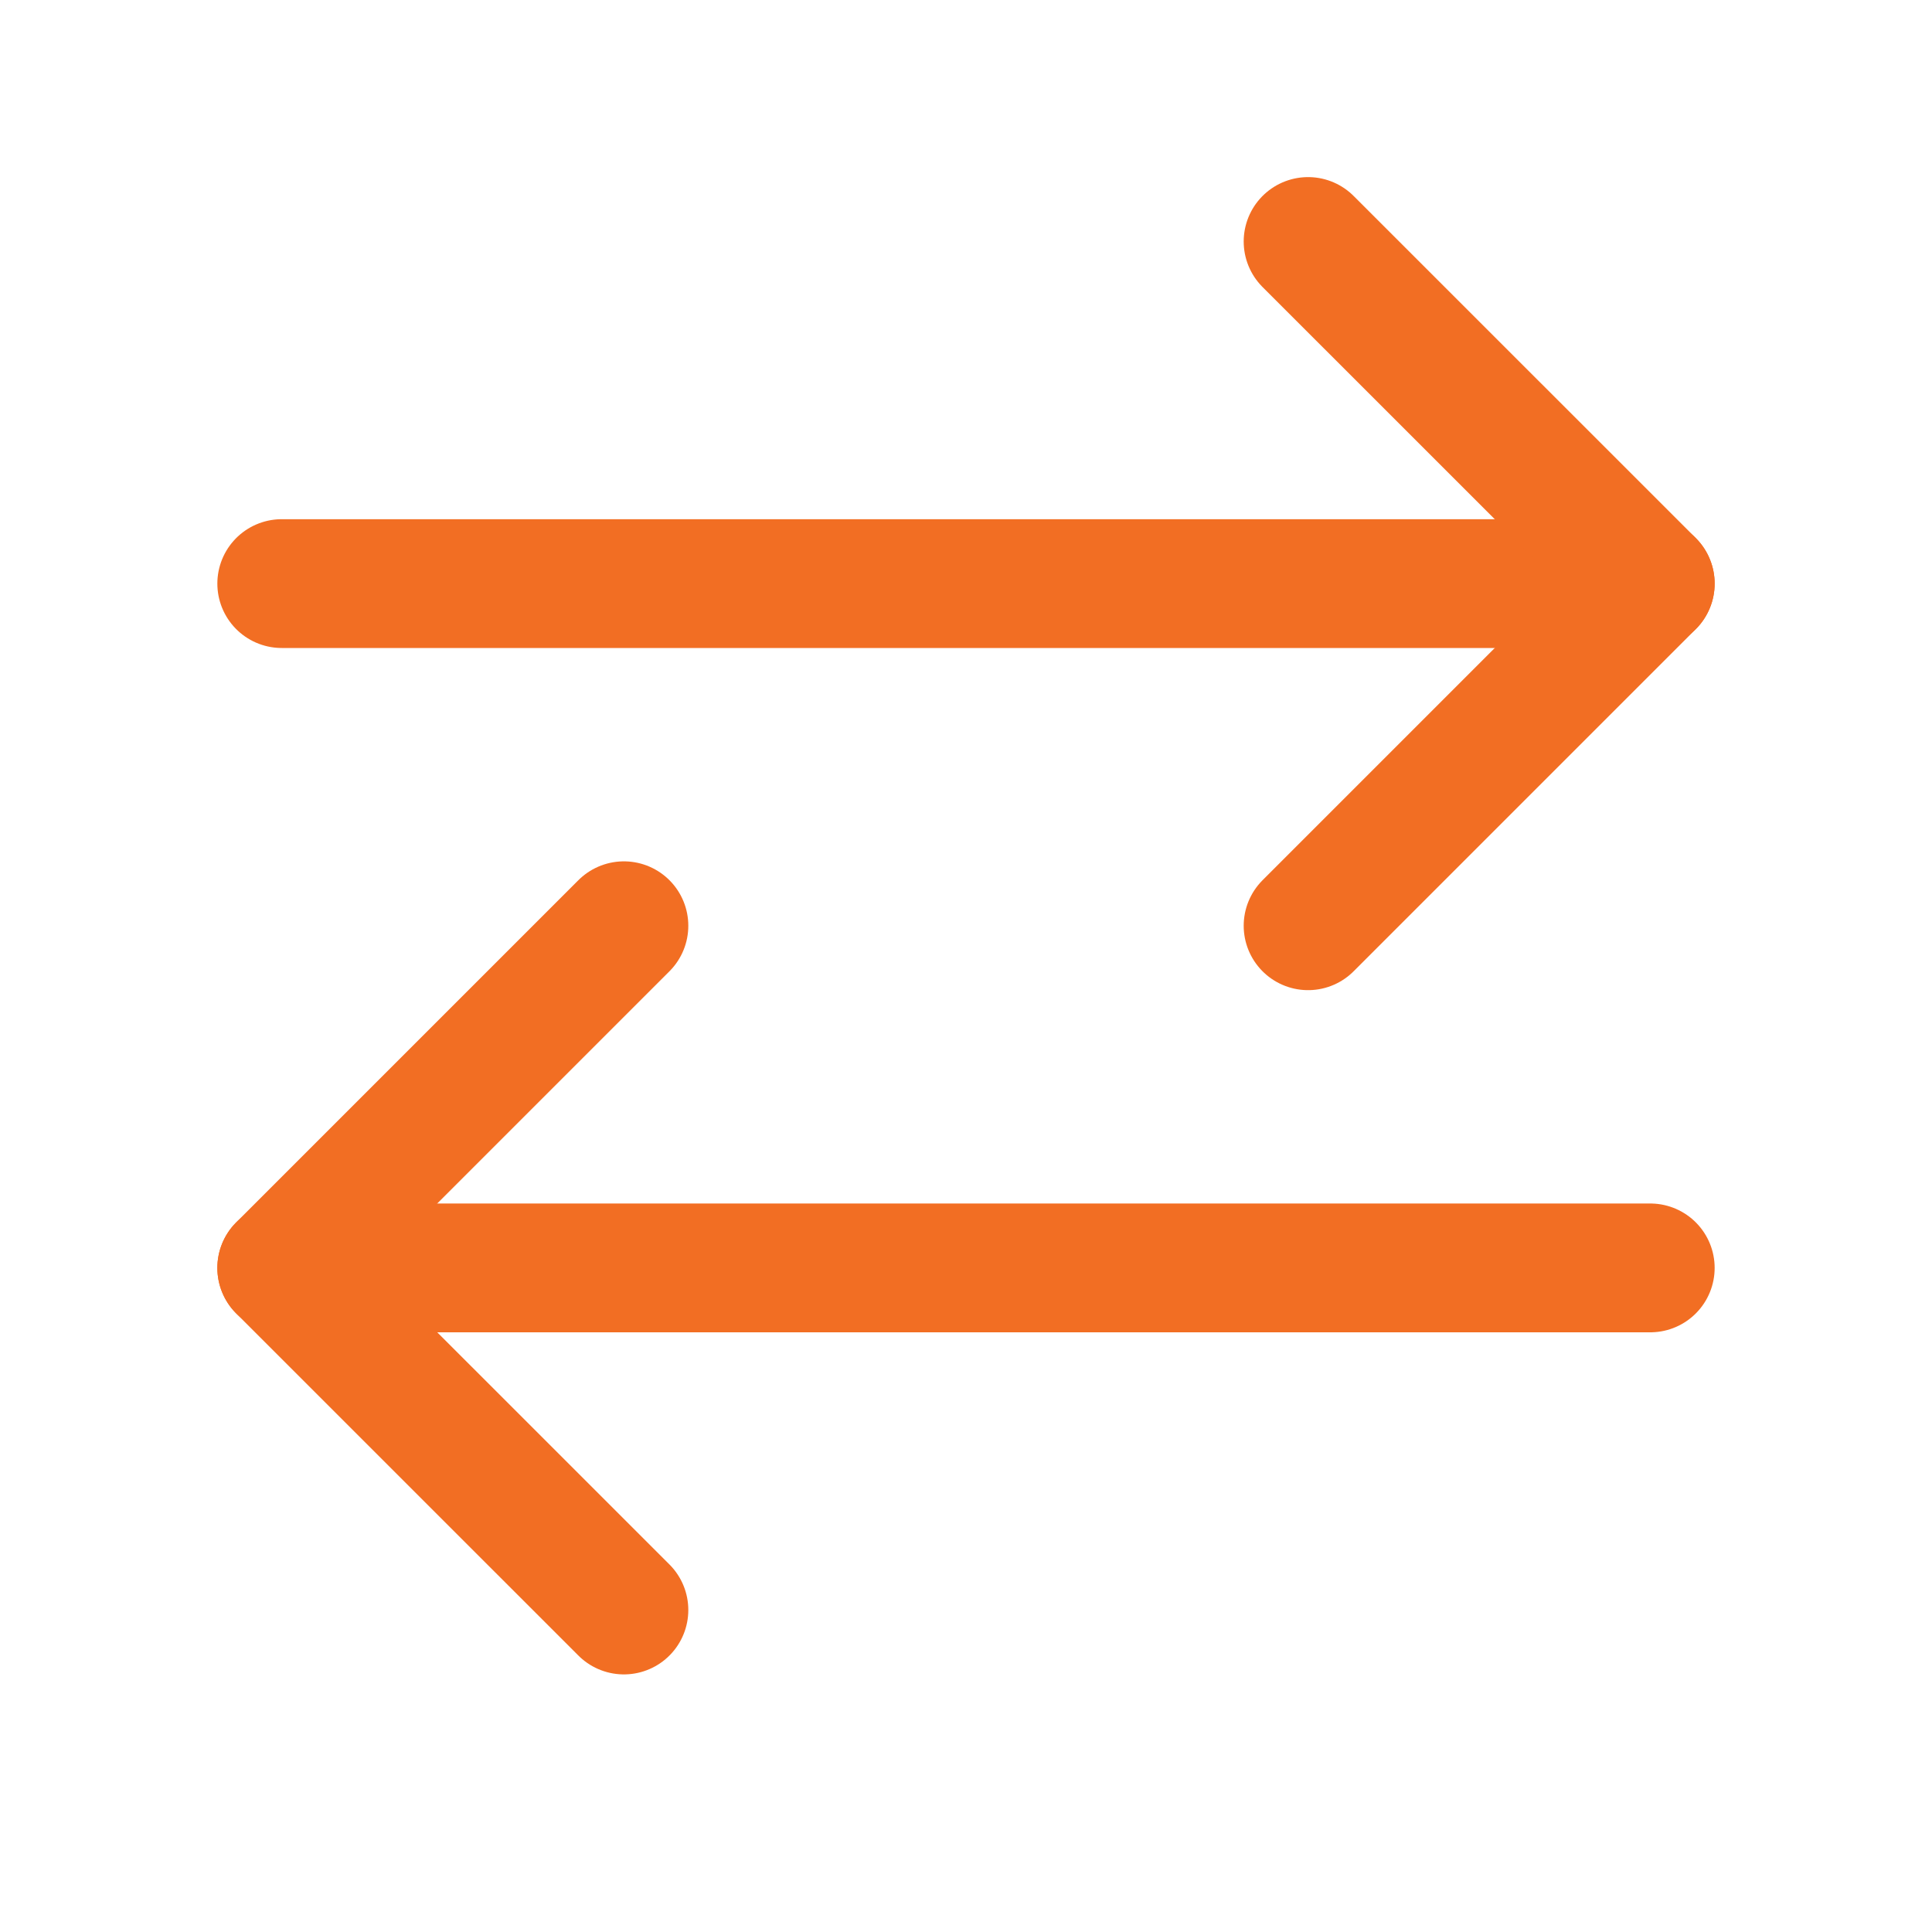
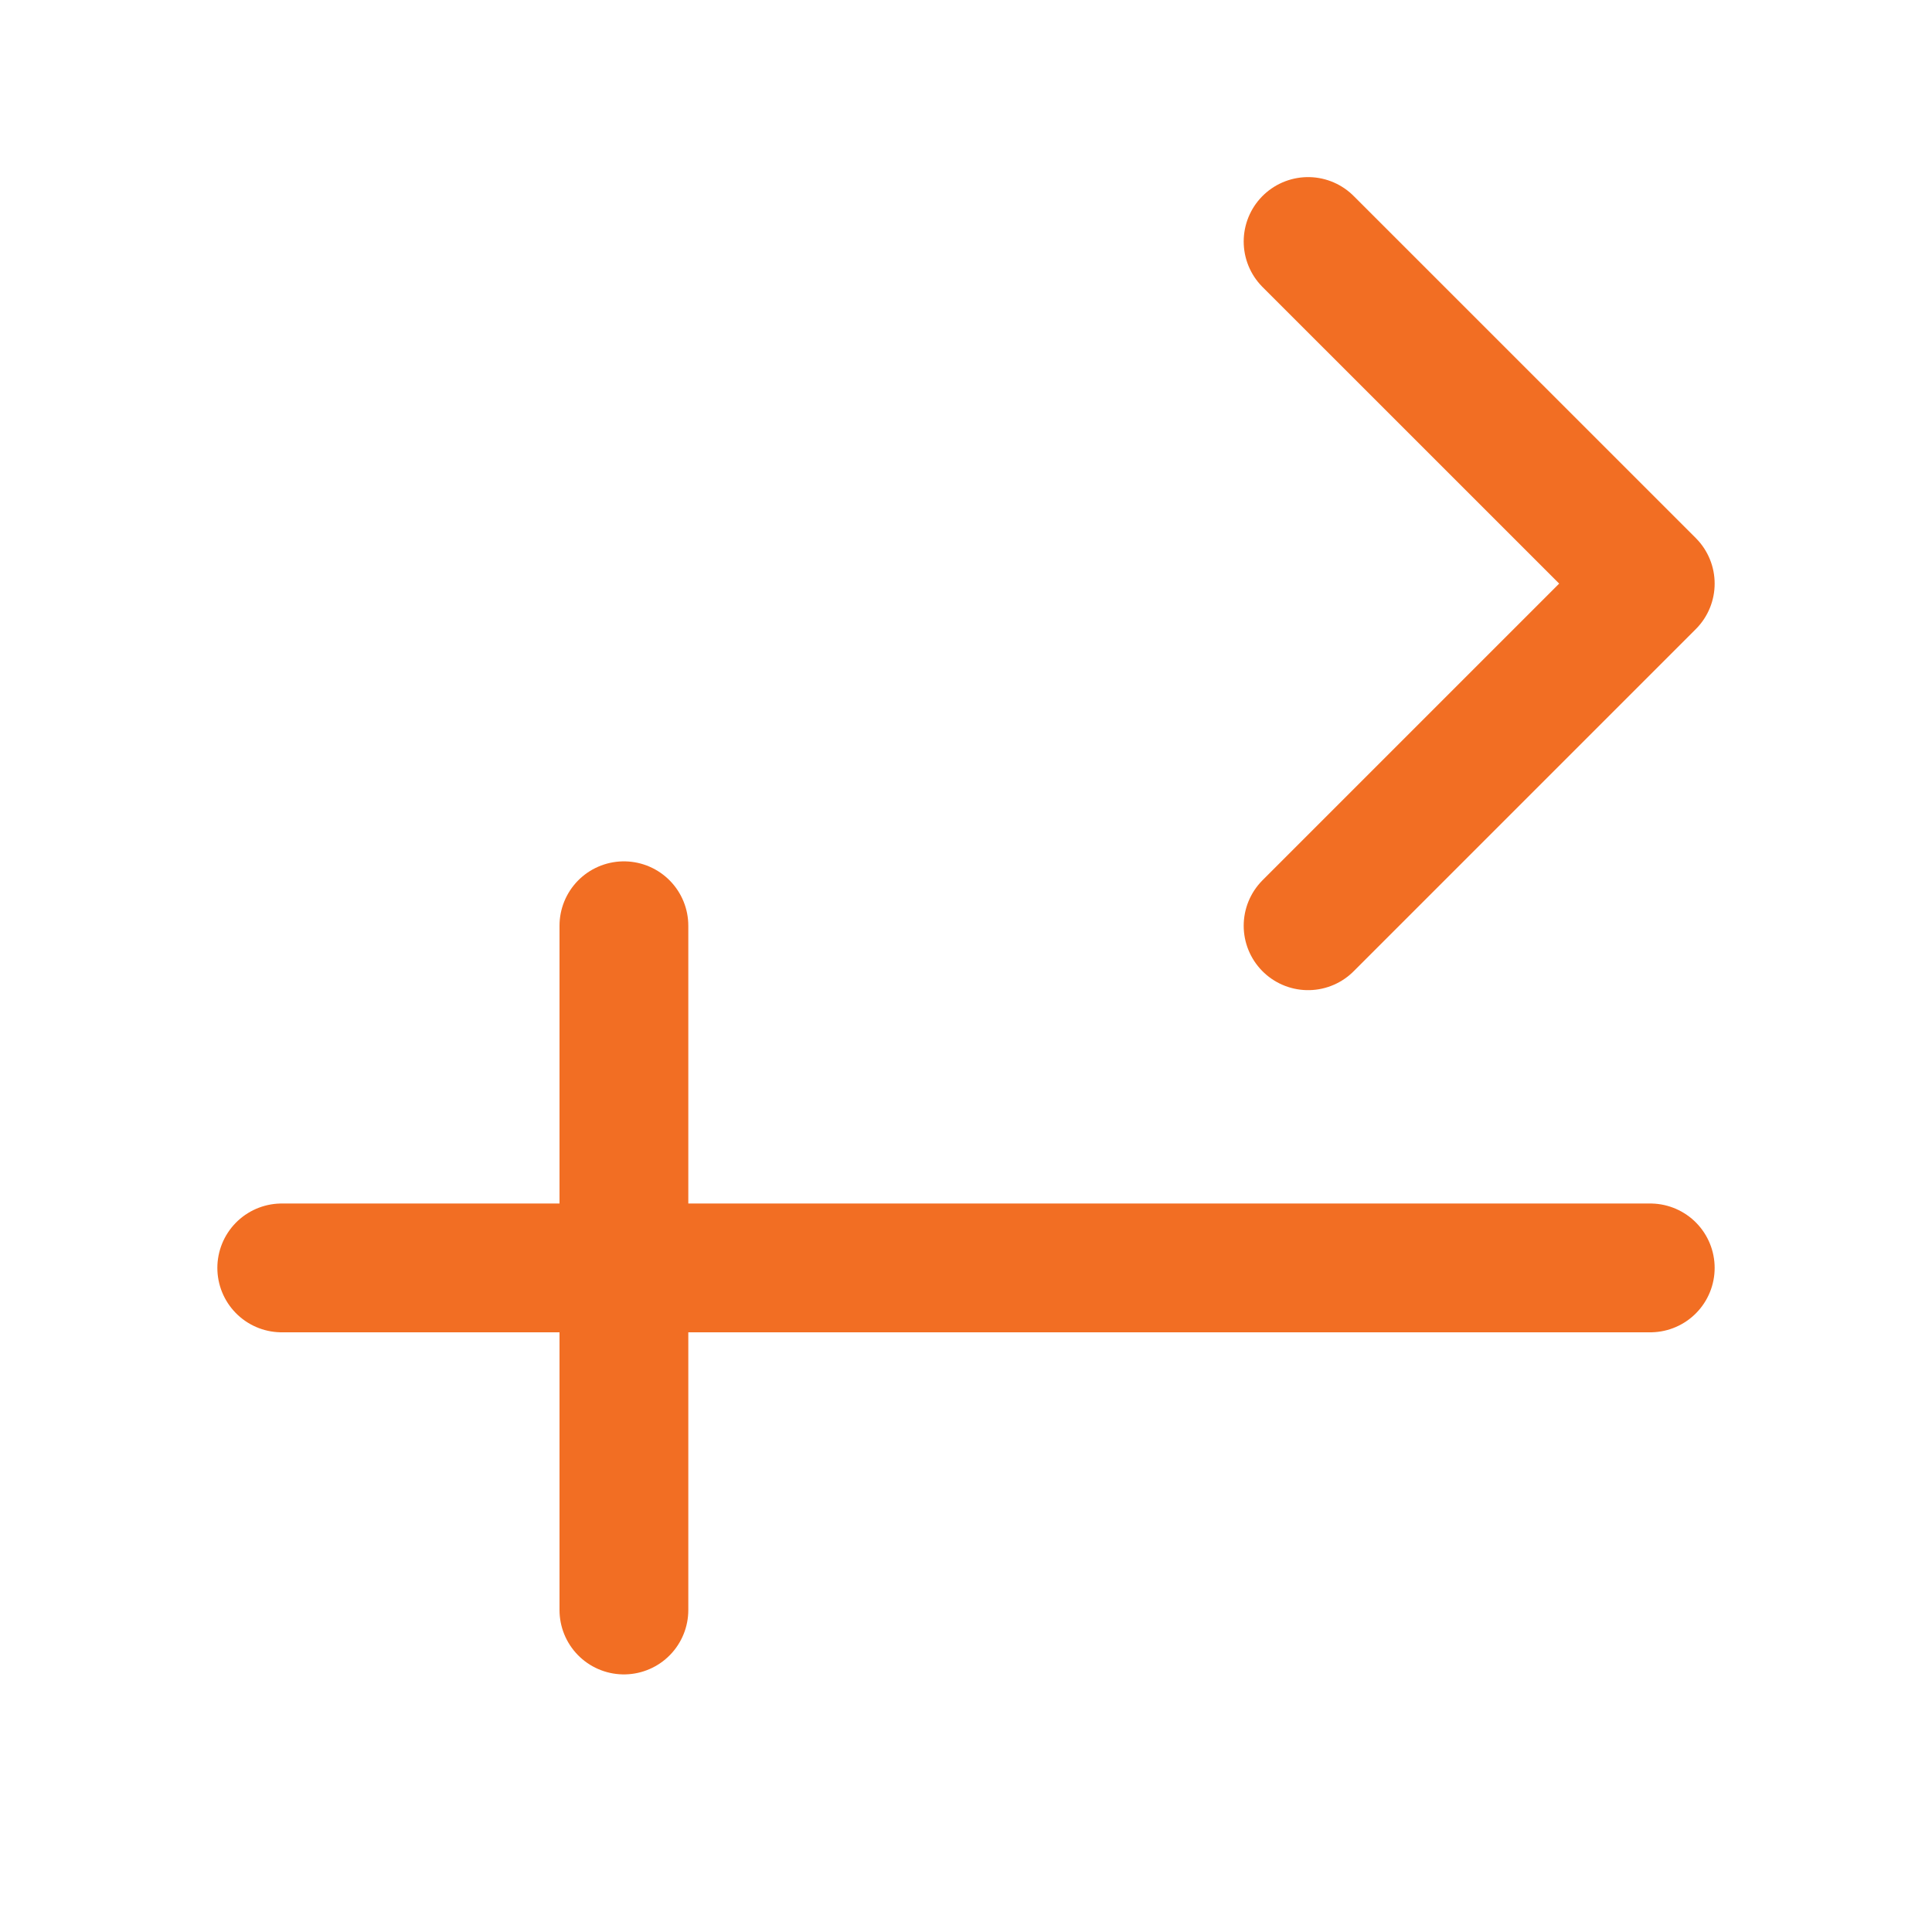
<svg xmlns="http://www.w3.org/2000/svg" width="30" height="30" viewBox="0 0 30 30" fill="none">
-   <path d="M4.375 9.062H25.625" stroke="#F26E23" stroke-width="2" stroke-linecap="round" stroke-linejoin="round" />
  <path d="M20.312 3.75L25.625 9.062L20.312 14.375" stroke="#F26E23" stroke-width="2" stroke-linecap="round" stroke-linejoin="round" />
  <path d="M25.625 19.688L4.375 19.688" stroke="#F26E23" stroke-width="2" stroke-linecap="round" stroke-linejoin="round" />
-   <path d="M9.688 25L4.375 19.688L9.688 14.375" stroke="#F26E23" stroke-width="2" stroke-linecap="round" stroke-linejoin="round" />
+   <path d="M9.688 25L9.688 14.375" stroke="#F26E23" stroke-width="2" stroke-linecap="round" stroke-linejoin="round" />
</svg>